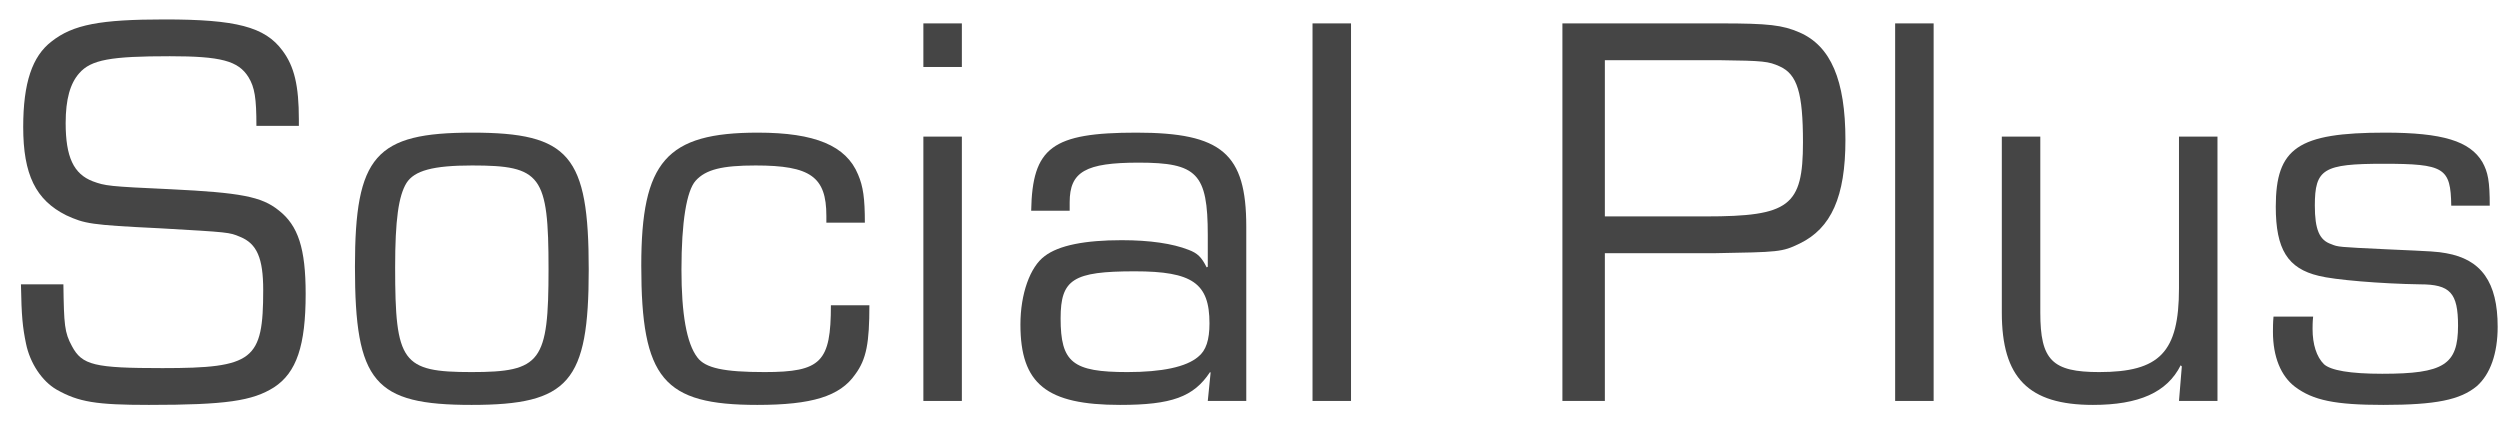
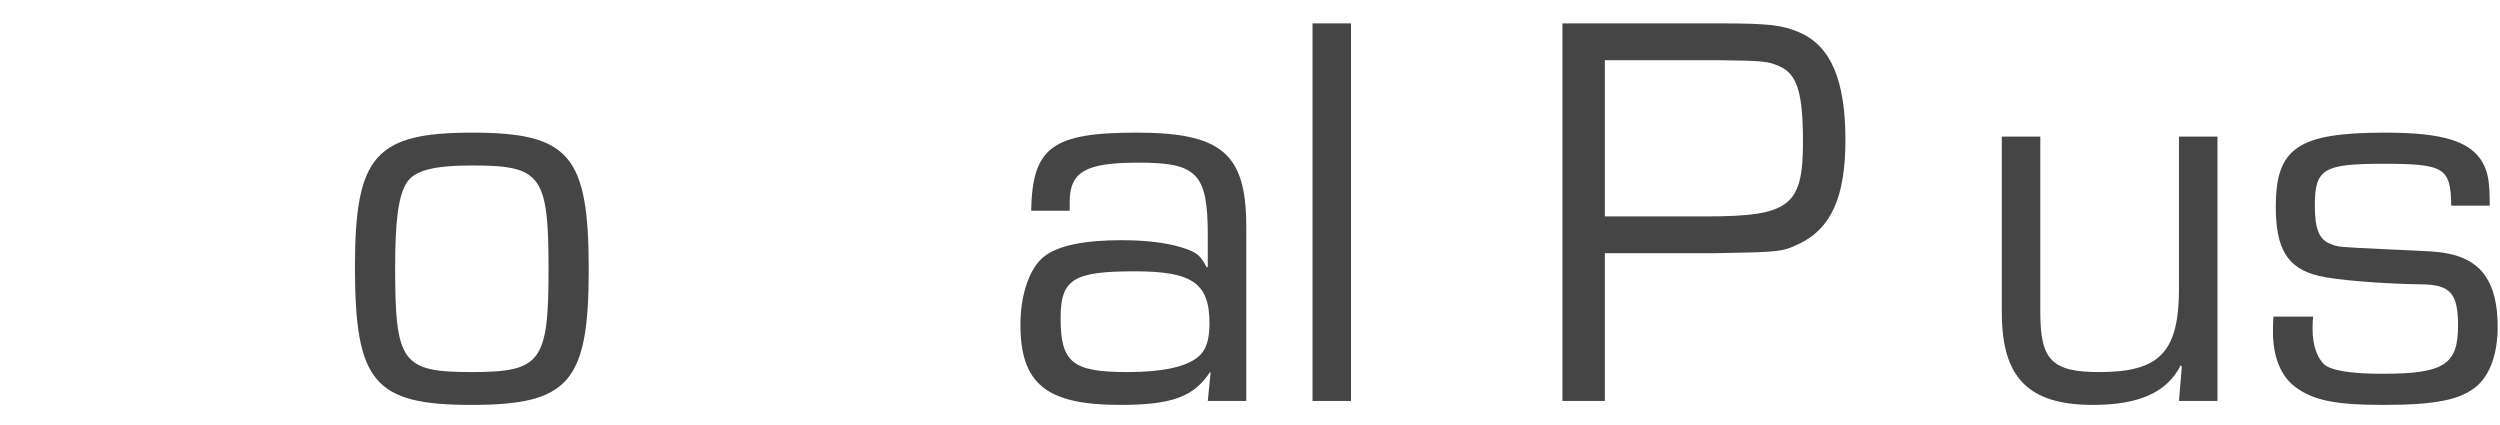
<svg xmlns="http://www.w3.org/2000/svg" width="106" height="18" viewBox="0 0 106 18" fill="none">
-   <path d="M12.672 5.336V5.072C12.672 3.632 12.48 2.816 11.976 2.144C11.232 1.136 10.008 0.824 6.984 0.824C4.248 0.824 3.096 1.04 2.184 1.76C1.368 2.384 0.984 3.512 0.984 5.384C0.984 7.4 1.512 8.48 2.808 9.128C3.6 9.488 3.816 9.536 6.792 9.68C9.72 9.848 9.72 9.848 10.176 10.04C10.896 10.328 11.16 10.952 11.16 12.296C11.16 15.272 10.752 15.608 6.888 15.608C4.008 15.608 3.48 15.488 3.048 14.672C2.736 14.096 2.712 13.784 2.688 12.056H0.888C0.912 13.424 0.96 13.88 1.104 14.576C1.272 15.392 1.776 16.16 2.4 16.52C3.336 17.048 4.08 17.168 6.312 17.168C9.576 17.168 10.704 17 11.616 16.424C12.576 15.8 12.96 14.648 12.96 12.464C12.96 10.544 12.648 9.56 11.808 8.912C11.088 8.336 10.2 8.168 7.248 8.024C4.584 7.904 4.464 7.88 3.936 7.688C3.12 7.376 2.784 6.656 2.784 5.216C2.784 4.208 2.976 3.536 3.36 3.104C3.864 2.528 4.704 2.384 7.2 2.384C9.36 2.384 10.104 2.576 10.536 3.272C10.8 3.704 10.872 4.16 10.872 5.336H12.672Z" fill="#454545" />
  <path d="M20.018 5.624C15.914 5.624 15.05 6.608 15.05 11.312C15.05 16.208 15.866 17.168 19.994 17.168C24.122 17.168 24.962 16.208 24.962 11.432C24.962 6.584 24.146 5.624 20.018 5.624ZM20.018 7.016C22.946 7.016 23.258 7.424 23.258 11.408C23.258 15.344 22.946 15.776 19.994 15.776C17.042 15.776 16.754 15.368 16.754 11.336C16.754 9.32 16.898 8.312 17.234 7.76C17.57 7.232 18.362 7.016 20.018 7.016Z" fill="#454545" />
-   <path d="M35.23 12.944C35.23 15.344 34.822 15.776 32.422 15.776C30.694 15.776 29.902 15.608 29.566 15.152C29.11 14.552 28.894 13.304 28.894 11.432C28.894 9.416 29.11 8.096 29.494 7.664C29.926 7.184 30.622 7.016 32.038 7.016C34.366 7.016 35.038 7.496 35.038 9.152V9.44H36.67C36.67 8.408 36.598 7.904 36.382 7.4C35.878 6.176 34.558 5.624 32.134 5.624C28.246 5.624 27.19 6.848 27.19 11.264C27.19 16.064 28.126 17.168 32.11 17.168C34.414 17.168 35.614 16.808 36.262 15.872C36.742 15.224 36.862 14.528 36.862 12.944H35.23Z" fill="#454545" />
-   <path d="M40.783 0.992H39.151V2.84H40.783V0.992ZM40.783 5.792H39.151V17H40.783V5.792Z" fill="#454545" />
  <path d="M45.354 8.936V8.576C45.354 7.28 46.026 6.896 48.282 6.896C50.754 6.896 51.21 7.352 51.21 9.968V11.312L51.162 11.336C50.946 10.904 50.778 10.736 50.394 10.592C49.722 10.328 48.762 10.184 47.562 10.184C46.002 10.184 44.898 10.4 44.298 10.856C43.674 11.312 43.266 12.464 43.266 13.76C43.266 16.28 44.37 17.168 47.49 17.168C49.674 17.168 50.61 16.832 51.306 15.776L51.33 15.8L51.21 17H52.842V9.608C52.842 6.512 51.81 5.624 48.186 5.624C44.61 5.624 43.77 6.248 43.722 8.936H45.354ZM48.114 11.504C50.562 11.504 51.282 12.008 51.282 13.712C51.282 14.408 51.138 14.864 50.802 15.128C50.298 15.56 49.266 15.776 47.802 15.776C45.474 15.776 44.97 15.368 44.97 13.496C44.97 11.84 45.498 11.504 48.114 11.504Z" fill="#454545" />
  <path d="M57.283 0.992H55.651V17H57.283V0.992Z" fill="#454545" />
  <path d="M66.246 17H68.046V10.736H72.678C75.438 10.688 75.558 10.688 76.302 10.328C77.646 9.68 78.246 8.336 78.246 5.936C78.246 3.392 77.622 1.952 76.302 1.376C75.582 1.064 75.006 0.992 72.942 0.992H66.246V17ZM68.046 9.176V2.552H72.894C74.79 2.576 74.982 2.6 75.462 2.816C76.206 3.152 76.446 3.944 76.446 6.032C76.446 8.744 75.87 9.176 72.318 9.176H68.046Z" fill="#454545" />
-   <path d="M81.986 0.992H80.354V17H81.986V0.992Z" fill="#454545" />
  <path d="M94.021 5.792H92.389V12.224C92.389 14.936 91.573 15.776 89.005 15.776C87.013 15.776 86.509 15.272 86.509 13.256V5.792H84.877V13.256C84.877 16.016 86.005 17.168 88.741 17.168C90.685 17.168 91.885 16.64 92.461 15.488L92.509 15.536L92.389 17H94.021V5.792Z" fill="#454545" />
  <path d="M105.565 8.72C105.565 7.688 105.493 7.304 105.253 6.872C104.725 5.984 103.573 5.624 101.125 5.624C97.429 5.624 96.493 6.272 96.493 8.768C96.493 10.568 96.997 11.384 98.317 11.696C98.965 11.864 100.957 12.032 102.613 12.056C103.885 12.056 104.221 12.416 104.221 13.808C104.221 15.464 103.621 15.848 101.005 15.848C99.637 15.848 98.821 15.704 98.533 15.44C98.221 15.128 98.053 14.6 98.053 13.952C98.053 13.856 98.053 13.64 98.077 13.424H96.397C96.373 13.664 96.373 13.928 96.373 14.072C96.373 15.128 96.709 15.944 97.309 16.4C98.077 16.976 99.013 17.168 101.053 17.168C103.285 17.168 104.317 16.952 105.013 16.376C105.589 15.872 105.901 14.984 105.901 13.856C105.901 11.96 105.205 11 103.717 10.736C103.285 10.664 103.285 10.664 101.149 10.568C99.133 10.472 99.133 10.472 98.845 10.352C98.341 10.184 98.149 9.728 98.149 8.72C98.149 7.16 98.509 6.944 101.053 6.944C103.645 6.944 103.909 7.112 103.933 8.72H105.565Z" fill="#454545" />
</svg>